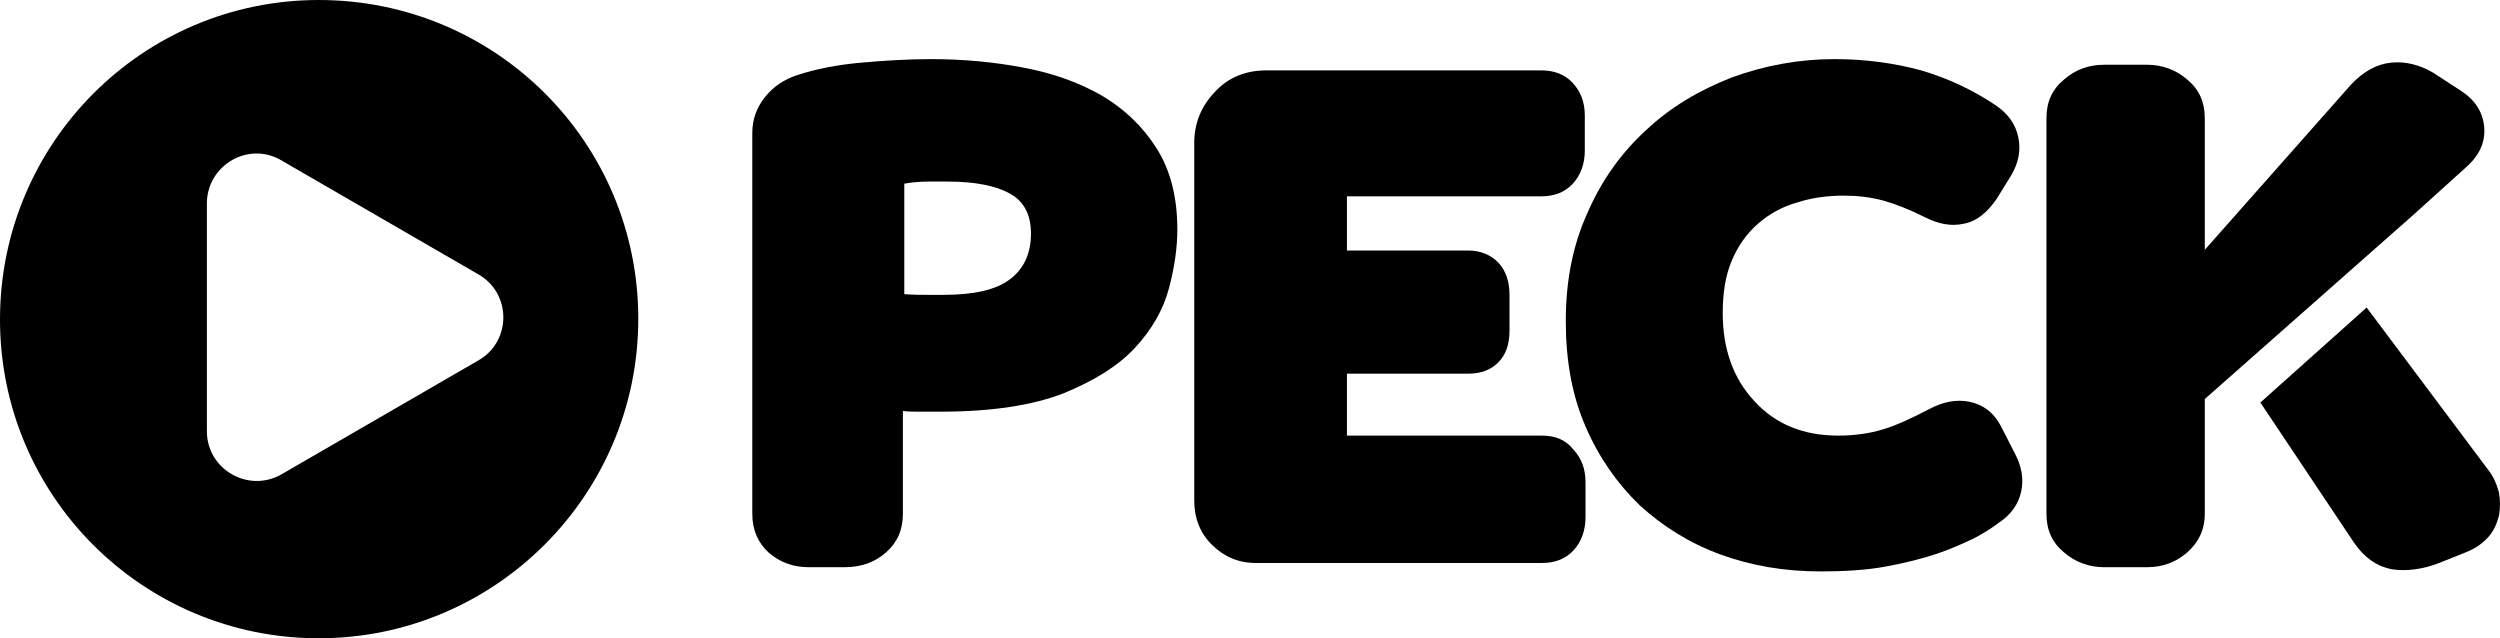
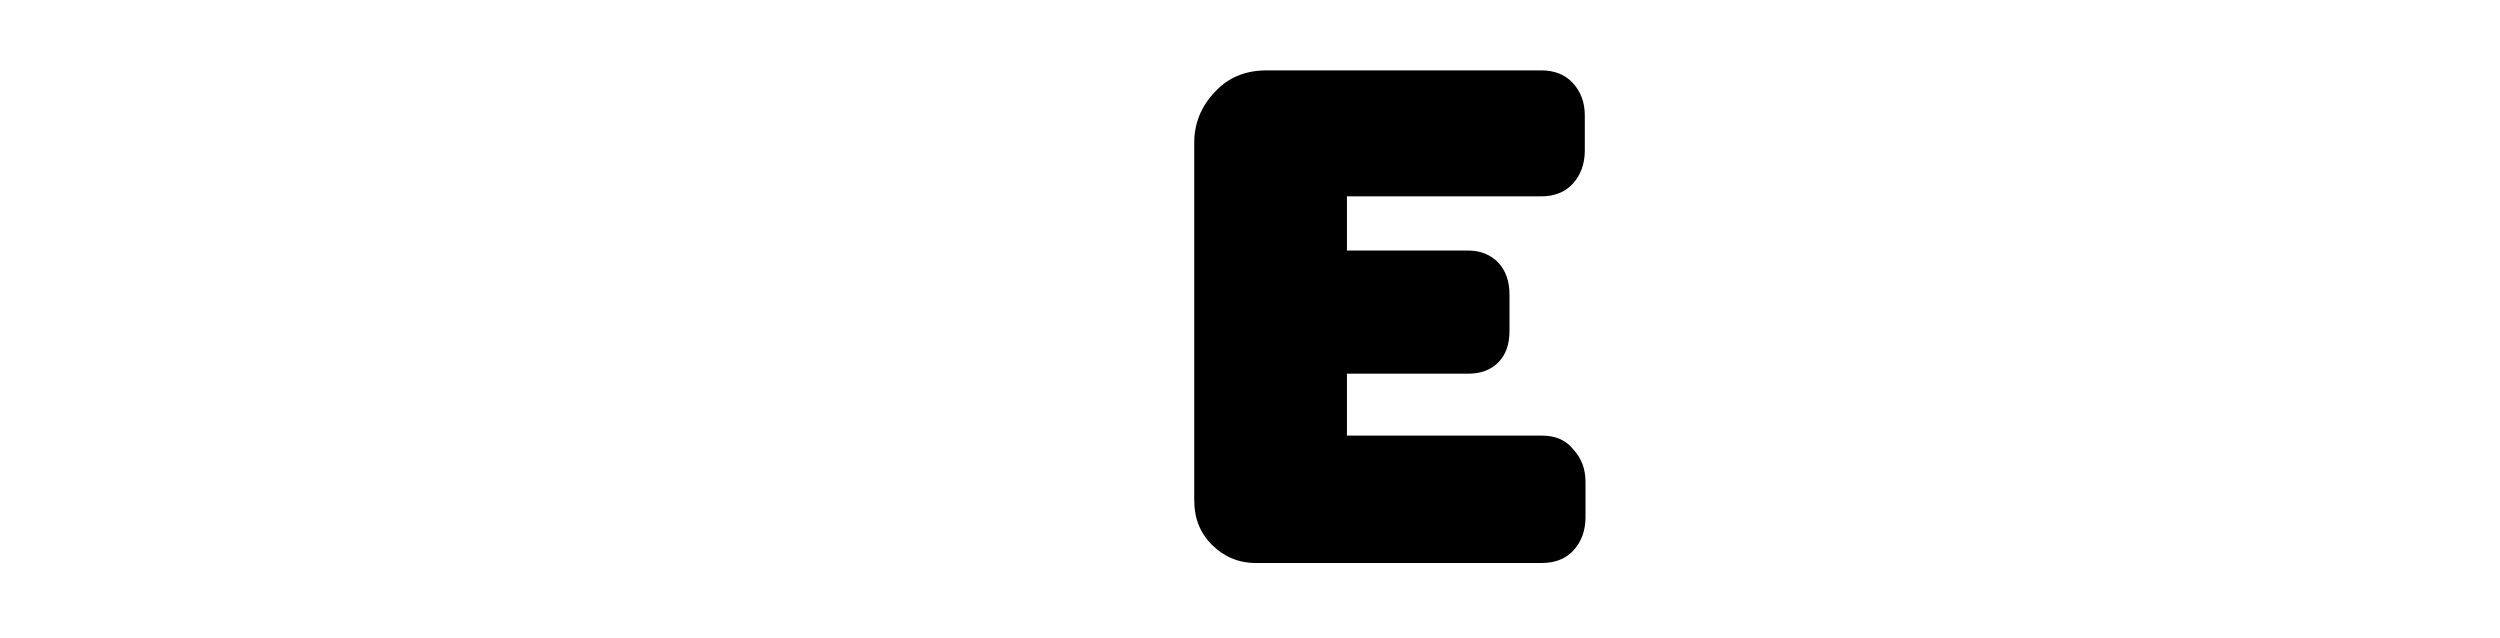
<svg xmlns="http://www.w3.org/2000/svg" id="Camada_2" data-name="Camada 2" viewBox="0 0 355.25 90.7">
  <g id="logo-peck">
    <g>
-       <path id="k2" d="M353.6,66.8l-17.3-23.1-15.1,13.5,13.3,19.9c1.5,2.2,3.3,3.4,5.4,3.8,2.1.3,4.4,0,6.7-.9l4-1.6c1.2-.5,2.2-1.2,3-2.1s1.2-1.9,1.5-3c.2-1.1.2-2.2,0-3.3-.3-1.2-.8-2.3-1.5-3.2" />
-       <path id="k" d="M313.3,56.7l29.9-26.4,7.3-6.6c1.9-1.7,2.7-3.6,2.5-5.7-.2-2.1-1.3-3.8-3.3-5.1l-4-2.6c-1.9-1.1-3.9-1.6-5.9-1.4-2.1.2-4,1.3-5.7,3.1l-20.8,23.5v-18.7c0-2.3-.8-4.1-2.5-5.5-1.6-1.4-3.6-2.1-5.7-2.1h-6.1c-2.2,0-4.1.7-5.7,2.1-1.7,1.4-2.5,3.2-2.5,5.5v56.2c0,2.3.8,4.1,2.5,5.5,1.6,1.4,3.6,2.1,5.7,2.1h6.1c2.2,0,4.1-.7,5.7-2.1s2.5-3.2,2.5-5.5v-16.3Z" />
-       <path id="c" d="M284.3,60.5c-1-1.9-2.5-3-4.4-3.4s-3.8,0-5.7,1c-2.5,1.3-4.6,2.3-6.6,2.9-1.9.6-4.1.9-6.4.9-4.9,0-8.9-1.6-11.9-4.9-3-3.2-4.5-7.4-4.5-12.5,0-2.9.4-5.4,1.3-7.5.9-2.1,2.1-3.8,3.7-5.2,1.6-1.4,3.4-2.4,5.5-3,2.1-.7,4.4-1,6.7-1,1.9,0,3.7.2,5.6.7,1.8.5,3.8,1.3,6,2.4,1.8.9,3.6,1.3,5.4.9,1.8-.3,3.3-1.5,4.7-3.5l2.1-3.4c1-1.7,1.4-3.5,1-5.4s-1.5-3.4-3.3-4.6c-3.3-2.2-6.8-3.8-10.5-4.9-3.7-1-7.8-1.6-12.3-1.6-5.1,0-9.9.9-14.6,2.6-4.6,1.8-8.7,4.2-12.2,7.5-3.5,3.2-6.3,7.1-8.3,11.7-2.1,4.6-3.1,9.7-3.1,15.4s.9,10.6,2.8,15c1.9,4.4,4.5,8.1,7.7,11.2,3.3,3,7.1,5.4,11.5,7s9.1,2.4,14.2,2.4c3.5,0,6.6-.2,9.3-.7,2.7-.5,5.1-1.1,7.2-1.8,2.1-.7,3.8-1.5,5.3-2.2,1.5-.8,2.6-1.5,3.5-2.2,1.7-1.1,2.8-2.6,3.2-4.4.4-1.8.1-3.6-.9-5.5l-2-3.9Z" />
      <path id="e" d="M219.1,61.9h-27.7v-8.8h17.2c1.8,0,3.2-.5,4.3-1.6s1.6-2.6,1.6-4.5v-5.1c0-1.9-.5-3.4-1.6-4.6-1.1-1.1-2.5-1.7-4.3-1.7h-17.2v-7.7h27.6c1.9,0,3.4-.6,4.5-1.8,1.1-1.2,1.7-2.8,1.7-4.7v-5c0-1.9-.6-3.4-1.7-4.6-1.1-1.2-2.6-1.8-4.5-1.8h-39c-3,0-5.5,1-7.4,3.1-1.9,2-2.9,4.4-2.9,7.2v50.8c0,2.5.8,4.6,2.5,6.3,1.7,1.7,3.8,2.6,6.2,2.6h40.7c1.9,0,3.4-.6,4.5-1.8,1.1-1.2,1.7-2.8,1.7-4.7v-5c0-1.9-.6-3.4-1.7-4.6-1.1-1.4-2.6-2-4.5-2" />
-       <path id="p" d="M156.6,13.6c-3.3-1.9-7-3.2-11.2-4s-8.6-1.2-13.1-1.2c-3.2,0-6.5.2-9.9.5s-6.5.9-9.2,1.8c-1.8.6-3.3,1.6-4.5,3.1-1.2,1.5-1.8,3.2-1.8,5.1v54.1c0,2.3.8,4.1,2.3,5.5,1.6,1.4,3.5,2.1,5.7,2.1h5.1c2.4,0,4.3-.7,5.9-2.1s2.4-3.2,2.4-5.5v-14.6c.8.1,1.7.1,2.5.1h2.8c7.3,0,13.1-.9,17.5-2.6,4.4-1.8,7.8-3.9,10.2-6.5s4-5.4,4.8-8.4,1.2-5.8,1.2-8.4c0-4.6-1-8.5-3-11.6-1.9-3-4.5-5.5-7.7-7.4M143.5,39.7c-2,1.5-5.1,2.2-9.5,2.2h-2.1c-.9,0-2.1,0-3.4-.1v-15.7c1.1-.2,2.3-.3,3.4-.3h2.7c4,0,6.9.6,8.9,1.7s3,3,3,5.7c0,2.8-1,5-3,6.5" />
-       <path id="logo" d="M45.3,0C20.3,0,0,20.3,0,45.4s20.3,45.3,45.3,45.3,45.4-20.3,45.4-45.4S70.4,0,45.3,0M68,51.2l-28,16.2c-4.7,2.7-10.6-.7-10.6-6.1V28.9c0-5.4,5.9-8.9,10.6-6.1l28,16.2c4.7,2.7,4.7,9.5,0,12.2" />
    </g>
  </g>
</svg>